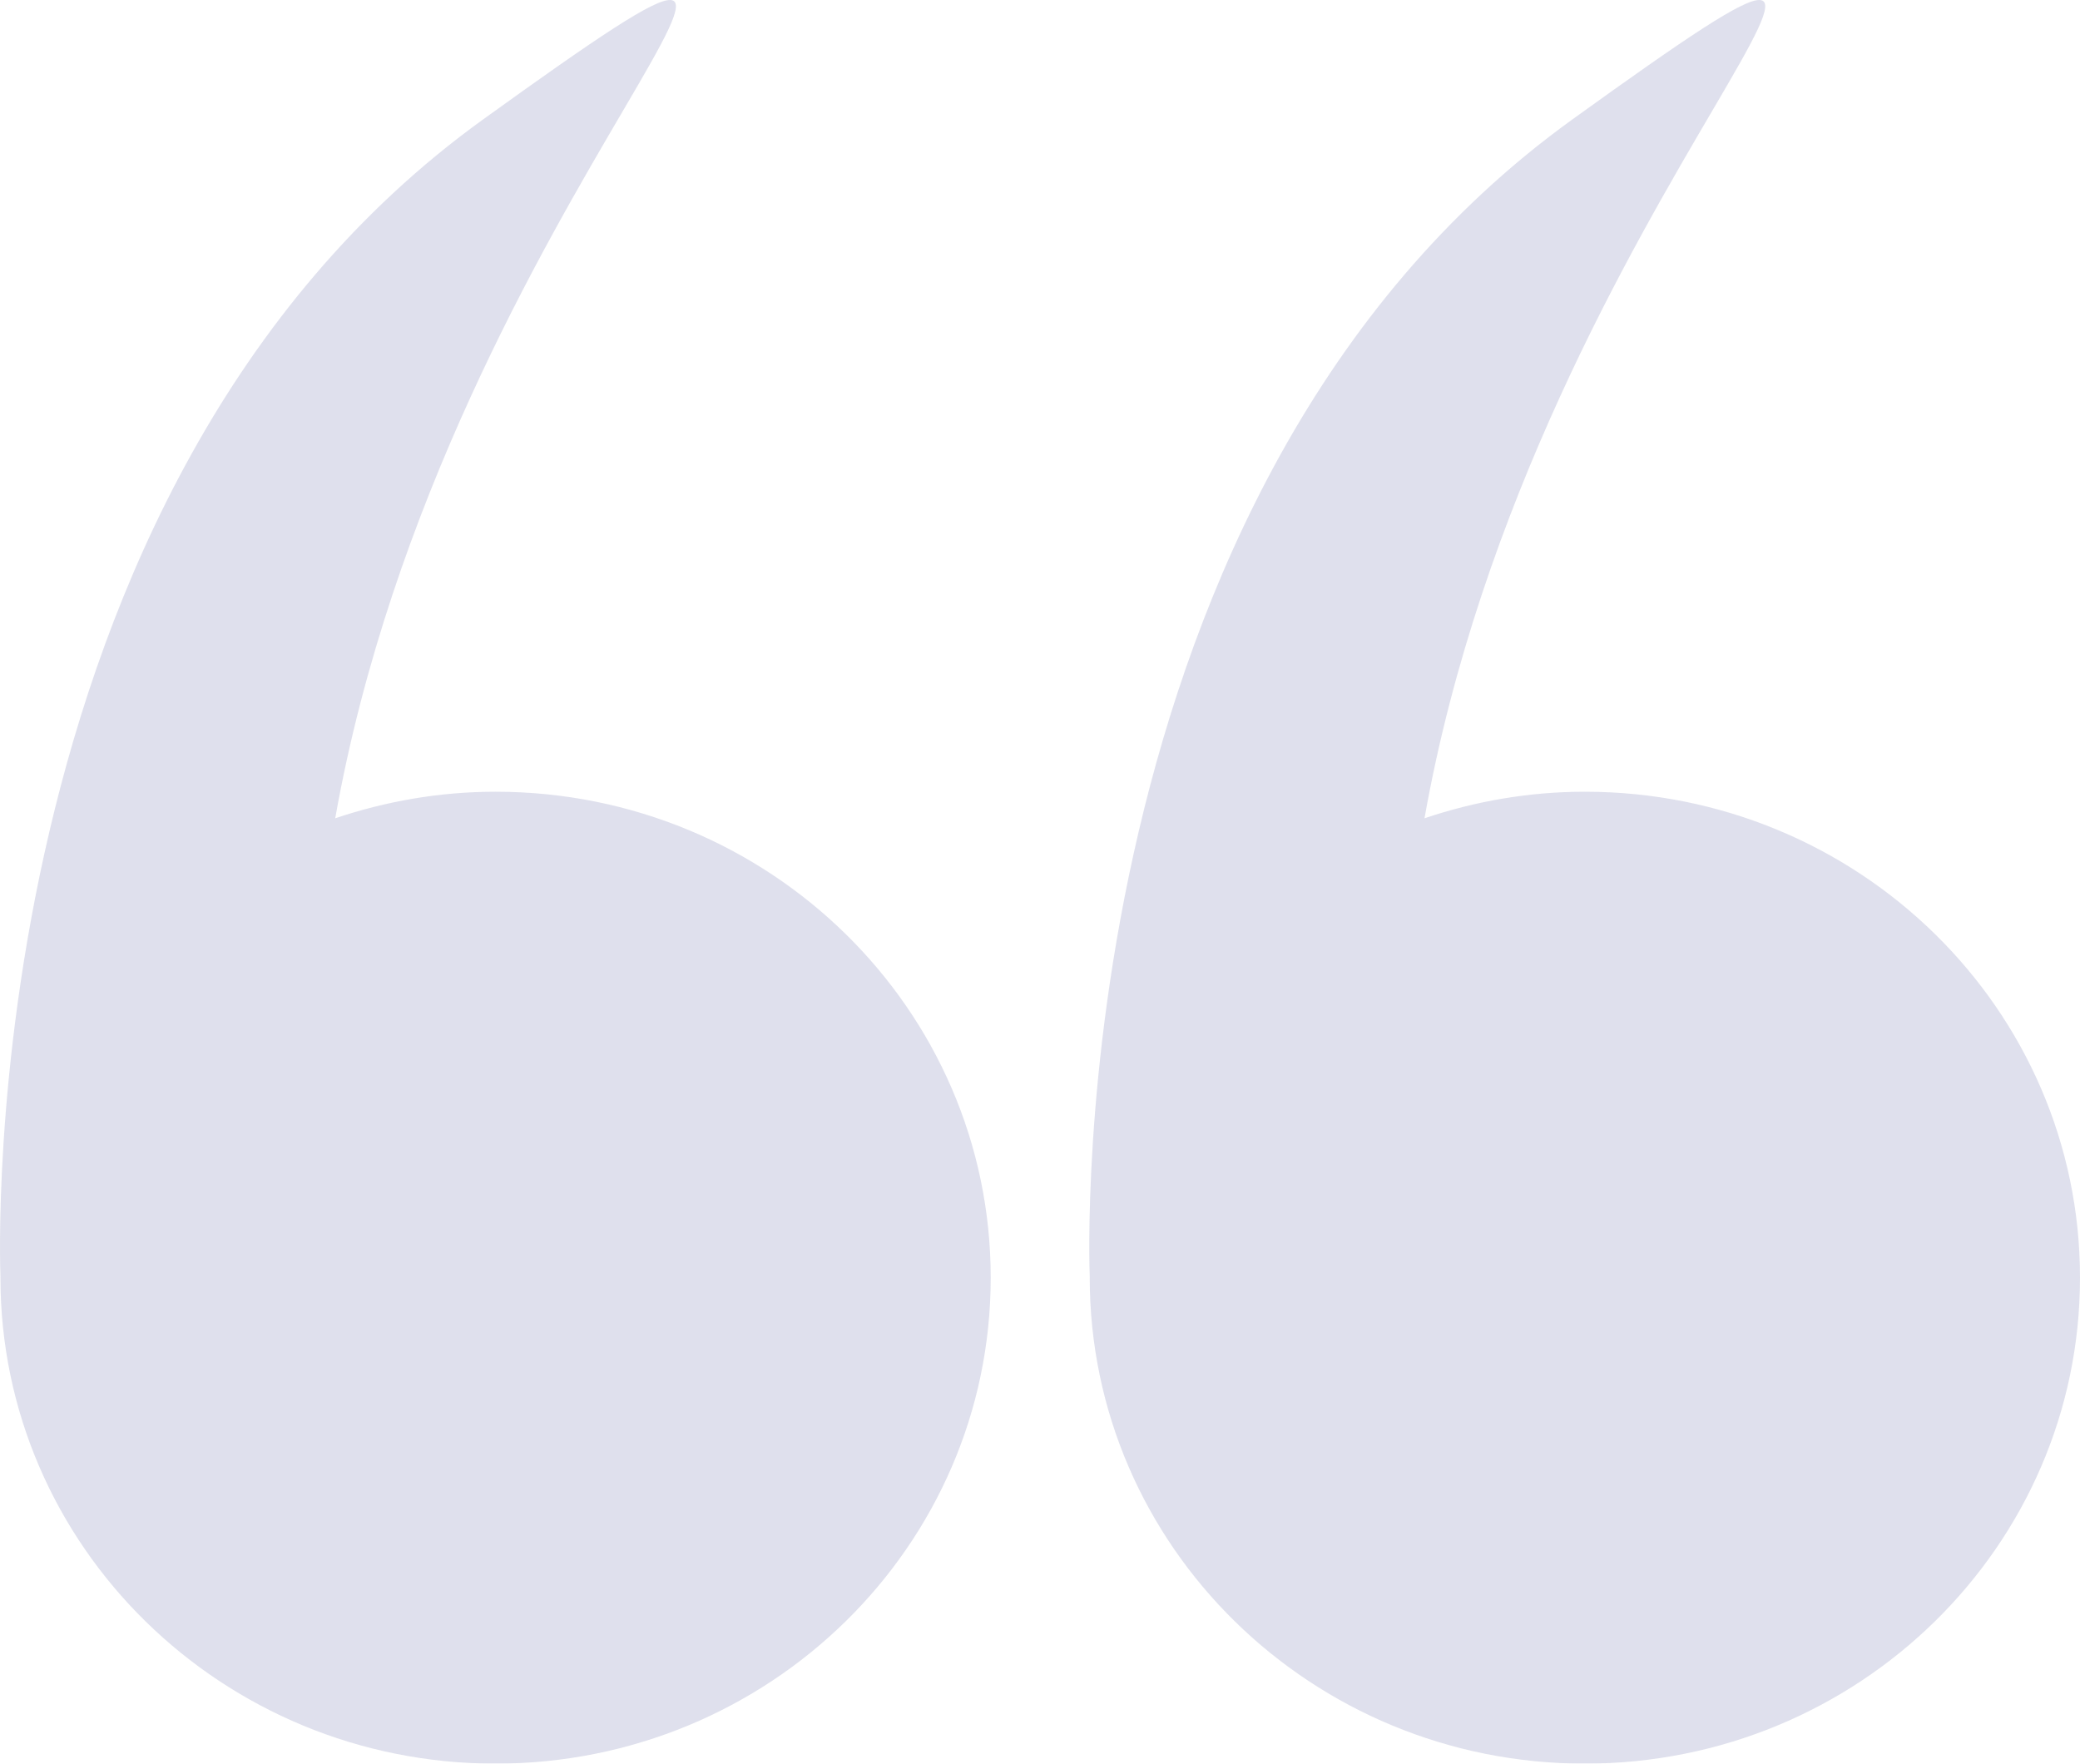
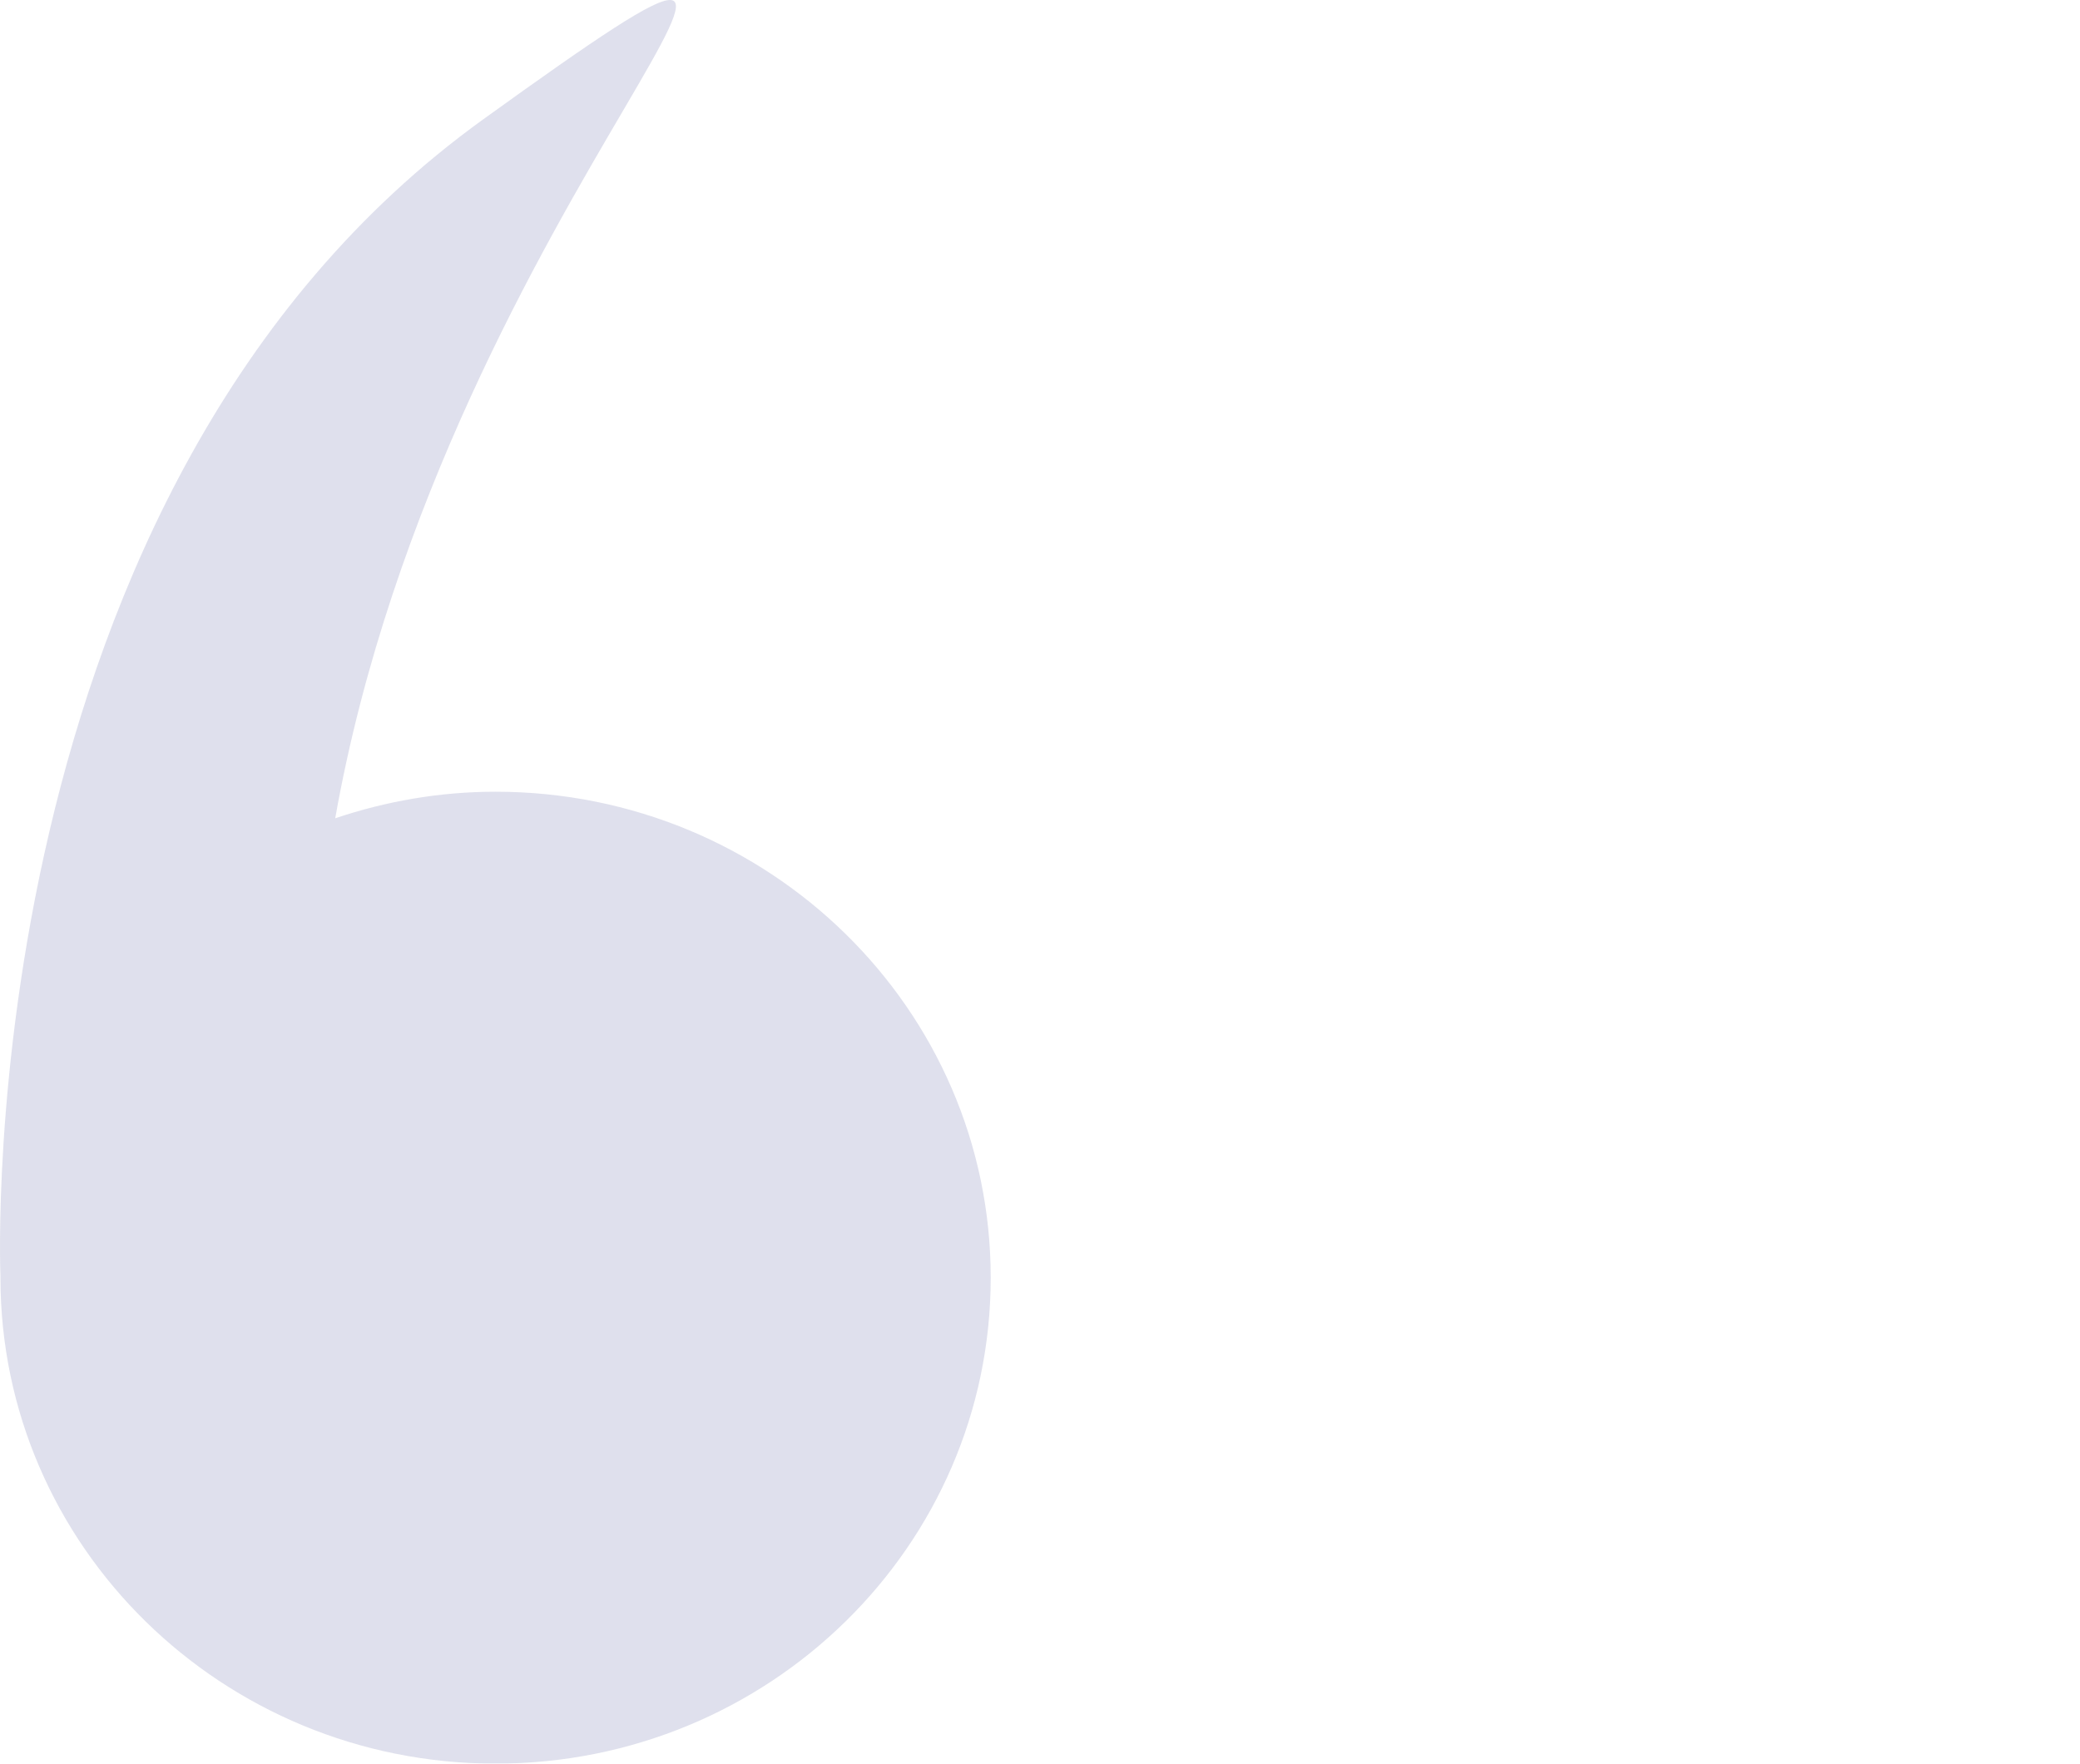
<svg xmlns="http://www.w3.org/2000/svg" width="184" height="156" viewBox="0 0 184 156" fill="none">
  <g opacity="0.2">
    <path d="M0.039 113.015C0.039 136.756 19.649 156 43.839 156C68.03 156 87.64 136.756 87.64 113.015C87.64 89.274 68.03 70.03 43.839 70.03C38.868 70.03 34.109 70.881 29.654 72.38C39.511 16.9 83.594 -18.878 42.729 10.568C-2.585 43.221 -0.009 111.701 0.041 112.956C0.041 112.976 0.039 112.993 0.039 113.015Z" fill="#6066A3" />
-     <path d="M96.399 113.014C96.399 136.755 116.009 156 140.2 156C164.39 156 184 136.755 184 113.014C184 89.274 164.39 70.03 140.199 70.03C135.227 70.03 130.469 70.88 126.014 72.379C135.87 16.9 179.954 -18.878 139.089 10.568C93.775 43.22 96.35 111.701 96.401 112.956C96.401 112.975 96.399 112.993 96.399 113.014Z" fill="#6066A3" />
  </g>
</svg>